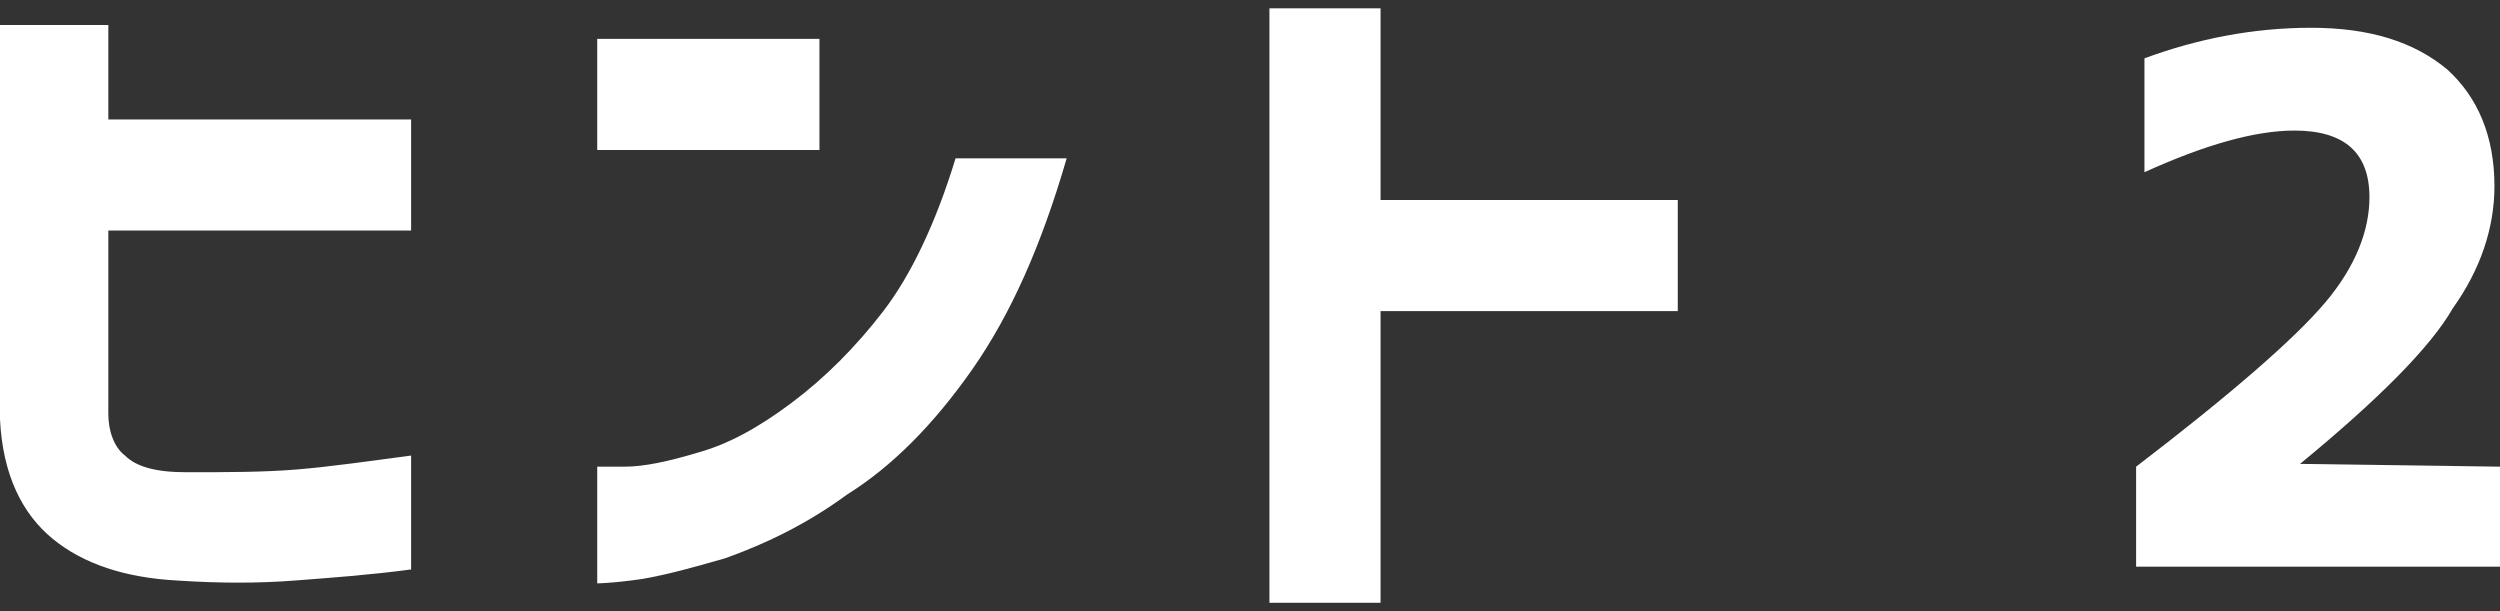
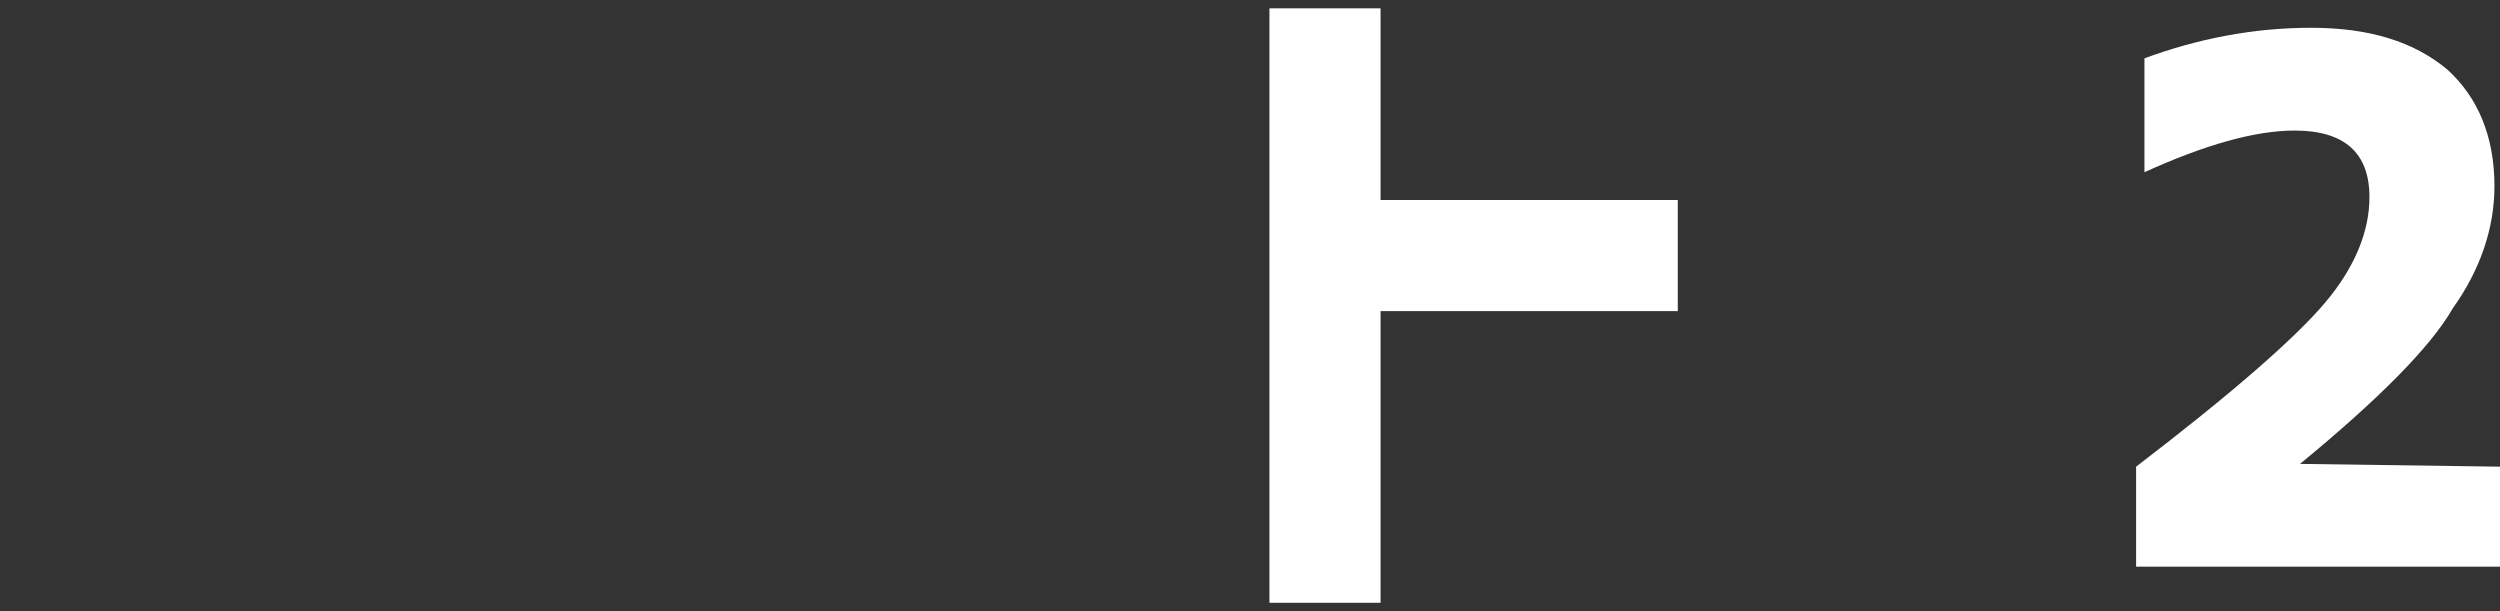
<svg xmlns="http://www.w3.org/2000/svg" version="1.1" id="レイヤー_1" x="0px" y="0px" width="90px" height="22px" viewBox="0 0 90 22" style="enable-background:new 0 0 90 22;" xml:space="preserve">
  <rect x="0" y="0" width="90" height="22" fill="#333333" stroke="none" />
  <style type="text/css">
	.st0{fill:#FFFFFF;}
</style>
  <g>
    <g>
-       <path class="st0" d="M0,0.9h3.9v3.4h10.9v4H3.9v6.6c0,0.6,0.2,1.2,0.6,1.5C4.9,16.8,5.6,17,6.7,17c1.5,0,2.8,0,4-0.1    c1.2-0.1,2.6-0.3,4.1-0.5v4.1c-1.5,0.2-2.9,0.3-4.2,0.4C9.3,21,7.9,21,6.4,20.9c-1.9-0.1-3.4-0.6-4.5-1.5    c-1.1-0.9-1.8-2.3-1.9-4.3V0.9z" />
-       <path class="st0" d="M21.5,5.4v-4h8v4H21.5z M38.4,5.7c-0.9,3.1-2,5.6-3.4,7.6c-1.4,2-2.9,3.5-4.5,4.5c-1.5,1.1-3,1.8-4.4,2.3    c-1.4,0.4-2.5,0.7-3.4,0.8C21.9,21,21.5,21,21.5,21v-4.2c0,0,0.4,0,1,0c0.7,0,1.6-0.2,2.6-0.5c1.1-0.3,2.2-0.9,3.4-1.8    s2.3-2,3.3-3.3c1-1.3,1.9-3.2,2.6-5.5H38.4z" />
      <path class="st0" d="M45.7,21.7V0.3h4v6.9h10.7v4H49.7v10.5H45.7z" />
      <path class="st0" d="M82.8,16.7L82.8,16.7l7.2,0.1v3.6H76.9v-3.6c3.4-2.6,5.7-4.6,6.8-5.9c1.1-1.3,1.6-2.6,1.6-3.8    c0-1.6-0.9-2.4-2.7-2.4c-1.4,0-3.2,0.5-5.4,1.5V2.1c1.9-0.7,3.9-1.1,6-1.1c2.1,0,3.7,0.5,4.9,1.5c1.1,1,1.7,2.4,1.7,4.2    c0,1.5-0.5,3-1.5,4.4C87.5,12.5,85.6,14.4,82.8,16.7z" />
    </g>
  </g>
</svg>